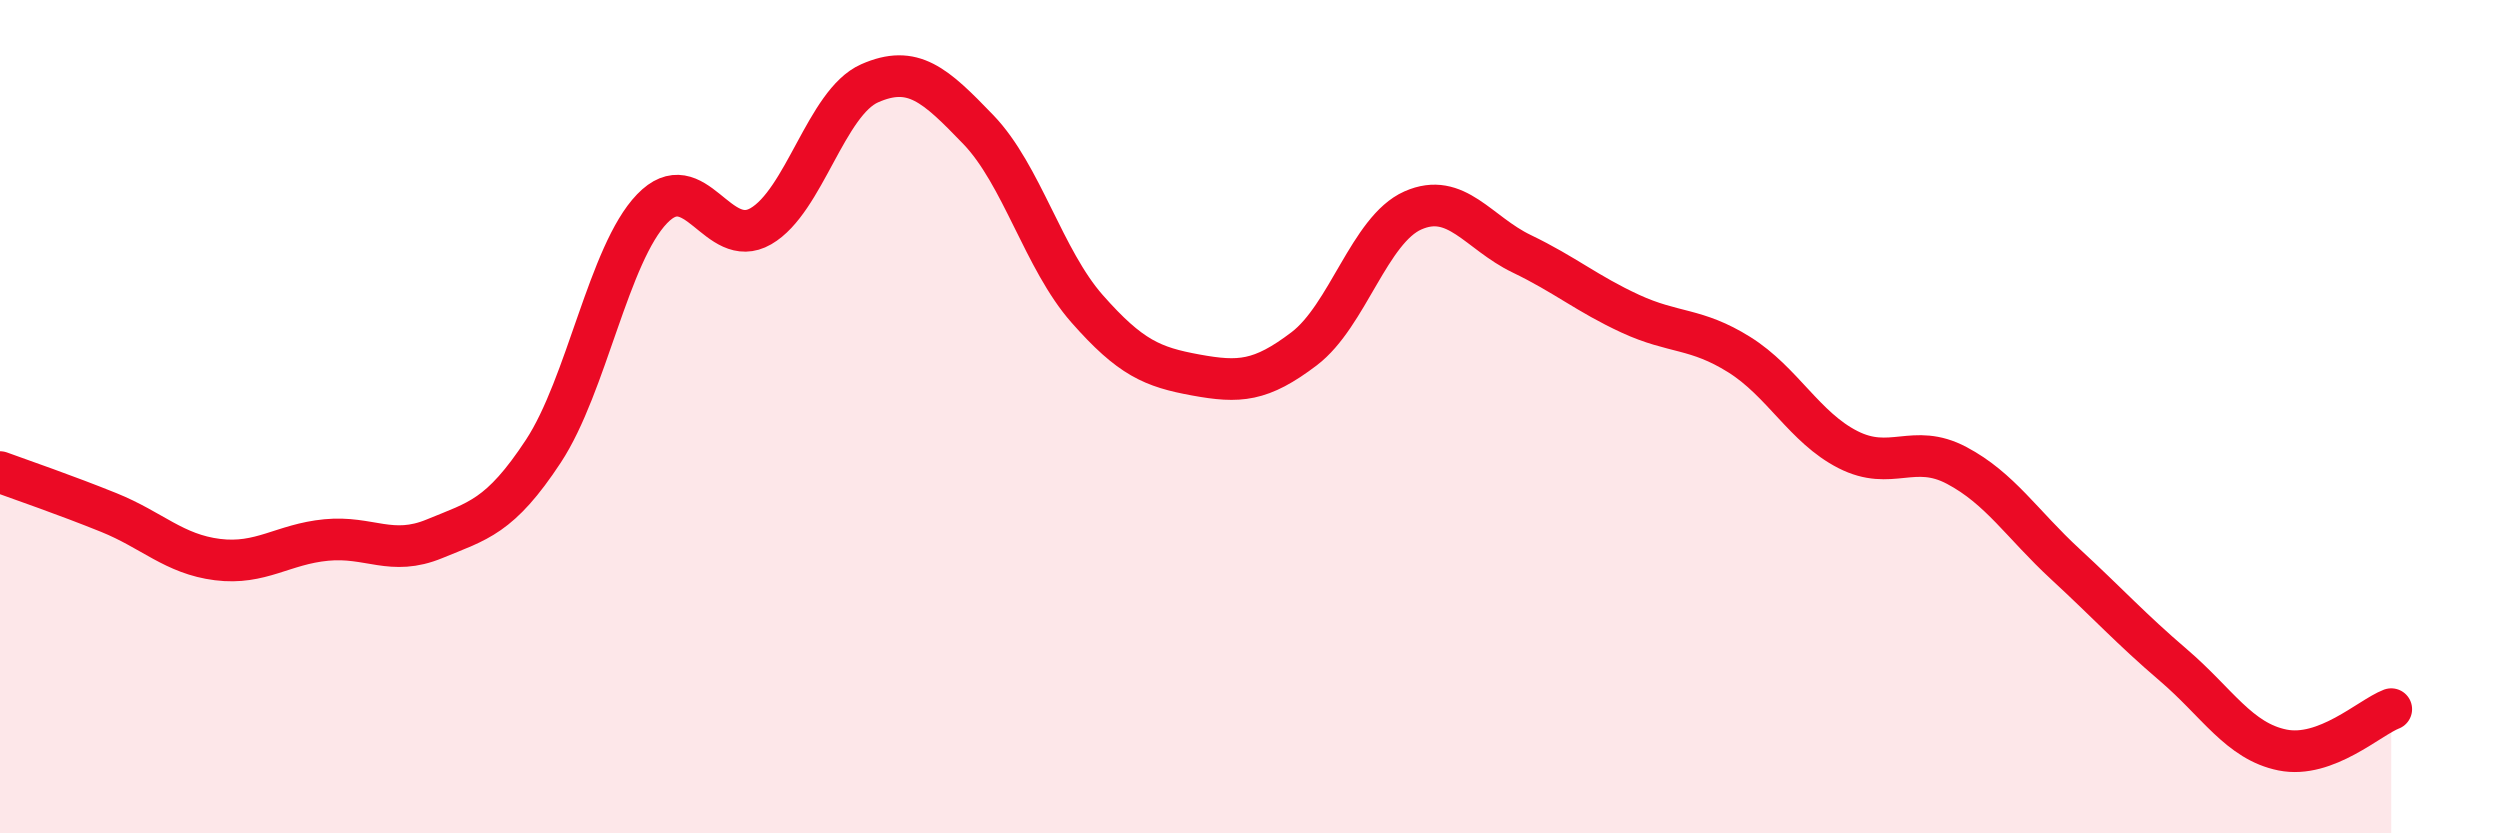
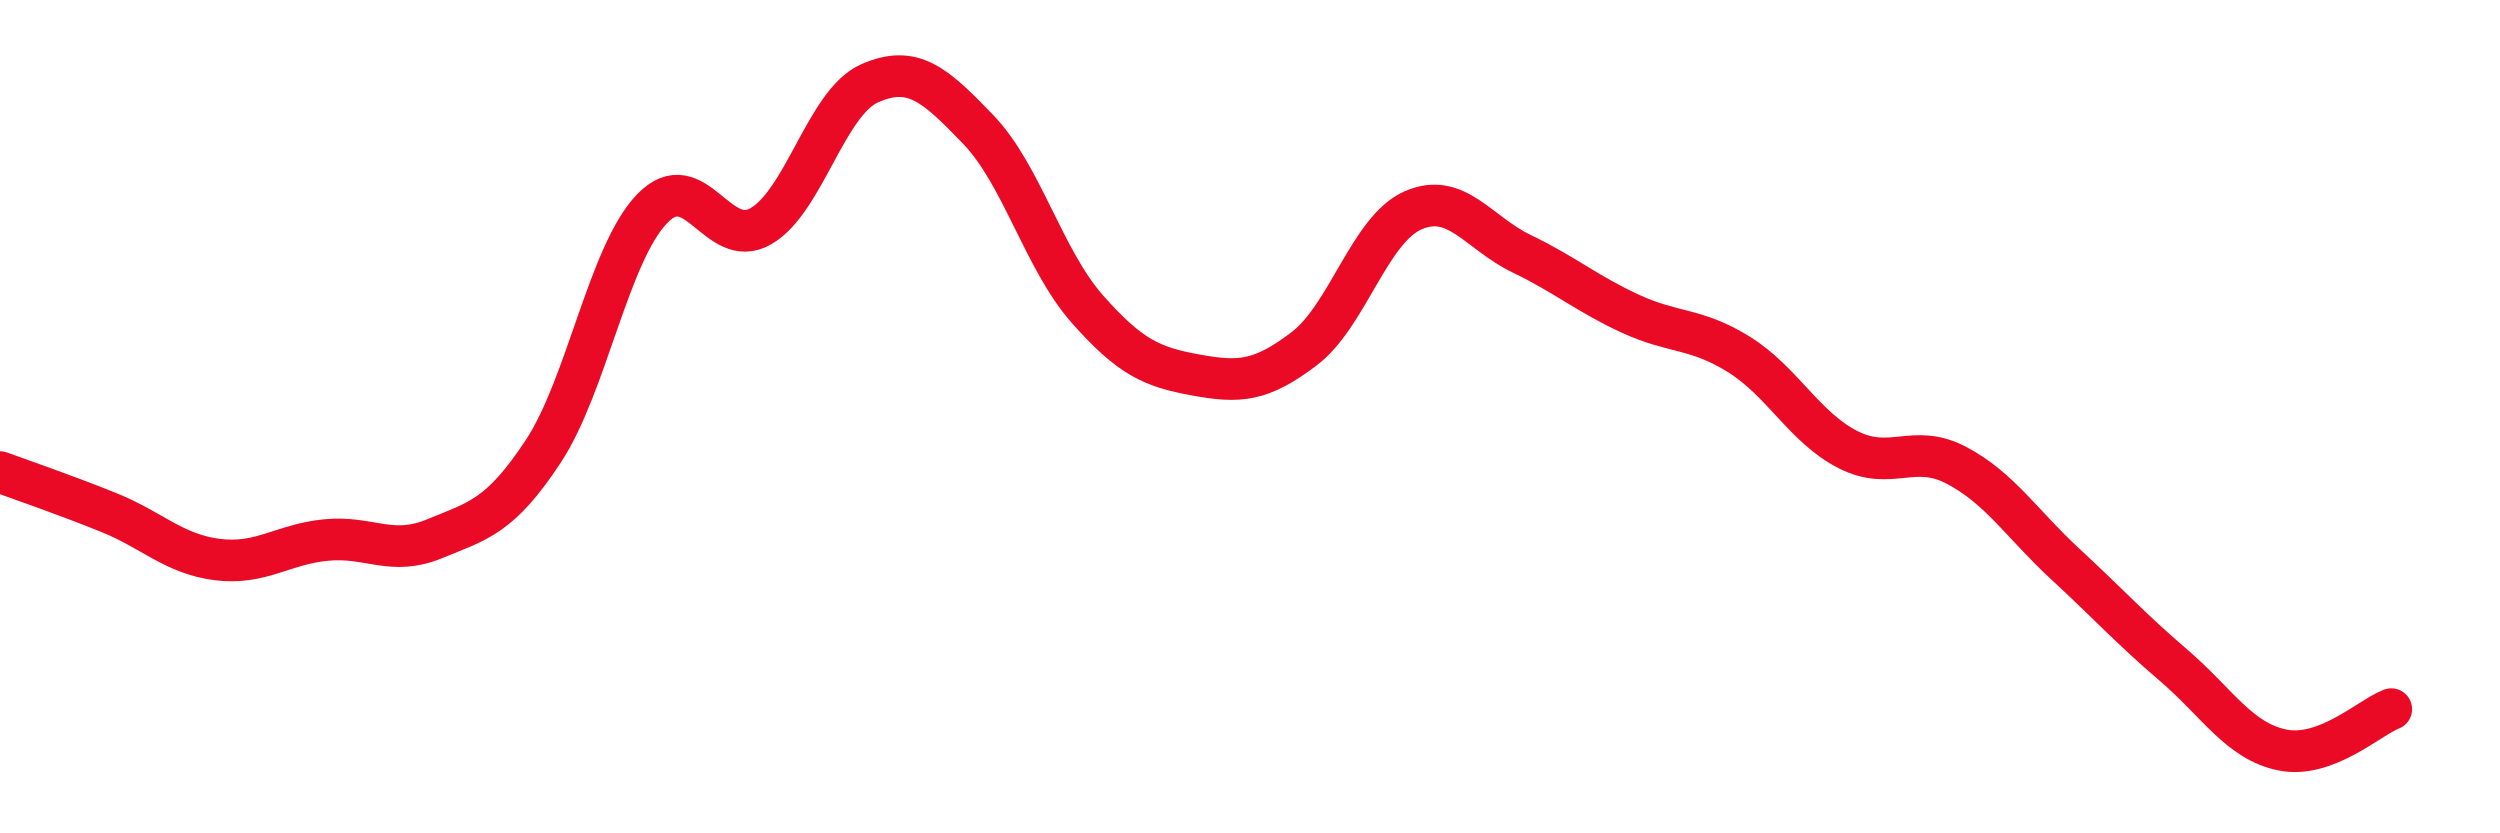
<svg xmlns="http://www.w3.org/2000/svg" width="60" height="20" viewBox="0 0 60 20">
-   <path d="M 0,11.33 C 0.52,11.52 1.57,11.88 2.61,12.3 C 3.65,12.72 4.18,13.3 5.22,13.43 C 6.26,13.56 6.79,13.06 7.83,12.96 C 8.87,12.86 9.39,13.36 10.43,12.93 C 11.47,12.5 12,12.41 13.04,10.83 C 14.08,9.25 14.61,6.09 15.65,5.01 C 16.69,3.93 17.22,6.03 18.26,5.43 C 19.3,4.83 19.83,2.46 20.87,2 C 21.91,1.54 22.44,2.03 23.48,3.11 C 24.52,4.19 25.05,6.23 26.09,7.41 C 27.13,8.59 27.66,8.81 28.7,9 C 29.74,9.19 30.26,9.16 31.3,8.37 C 32.34,7.58 32.87,5.51 33.91,5.05 C 34.95,4.59 35.48,5.59 36.52,6.09 C 37.56,6.59 38.09,7.05 39.13,7.53 C 40.17,8.01 40.7,7.86 41.74,8.51 C 42.78,9.16 43.31,10.26 44.35,10.79 C 45.39,11.32 45.92,10.62 46.96,11.17 C 48,11.72 48.53,12.58 49.57,13.54 C 50.61,14.5 51.13,15.08 52.17,15.97 C 53.21,16.86 53.74,17.79 54.78,18 C 55.82,18.21 56.87,17.22 57.39,17.02L57.39 20L0 20Z" fill="#EB0A25" opacity="0.1" stroke-linecap="round" stroke-linejoin="round" />
  <path d="M 0,11.33 C 0.52,11.52 1.57,11.88 2.61,12.3 C 3.65,12.72 4.18,13.3 5.22,13.43 C 6.26,13.56 6.79,13.06 7.83,12.96 C 8.87,12.86 9.39,13.36 10.43,12.93 C 11.47,12.5 12,12.41 13.04,10.83 C 14.08,9.25 14.61,6.09 15.65,5.01 C 16.69,3.93 17.22,6.03 18.26,5.43 C 19.3,4.83 19.83,2.46 20.87,2 C 21.91,1.54 22.44,2.03 23.48,3.11 C 24.52,4.19 25.05,6.23 26.09,7.41 C 27.13,8.59 27.66,8.81 28.7,9 C 29.74,9.19 30.26,9.16 31.3,8.37 C 32.34,7.58 32.87,5.51 33.91,5.05 C 34.95,4.59 35.48,5.59 36.52,6.09 C 37.56,6.59 38.09,7.05 39.13,7.53 C 40.17,8.01 40.7,7.86 41.74,8.51 C 42.78,9.16 43.31,10.26 44.35,10.79 C 45.39,11.32 45.92,10.62 46.96,11.17 C 48,11.72 48.53,12.58 49.57,13.54 C 50.61,14.5 51.13,15.08 52.17,15.97 C 53.21,16.86 53.74,17.79 54.78,18 C 55.82,18.21 56.87,17.22 57.39,17.02" stroke="#EB0A25" stroke-width="1" fill="none" stroke-linecap="round" stroke-linejoin="round" />
</svg>